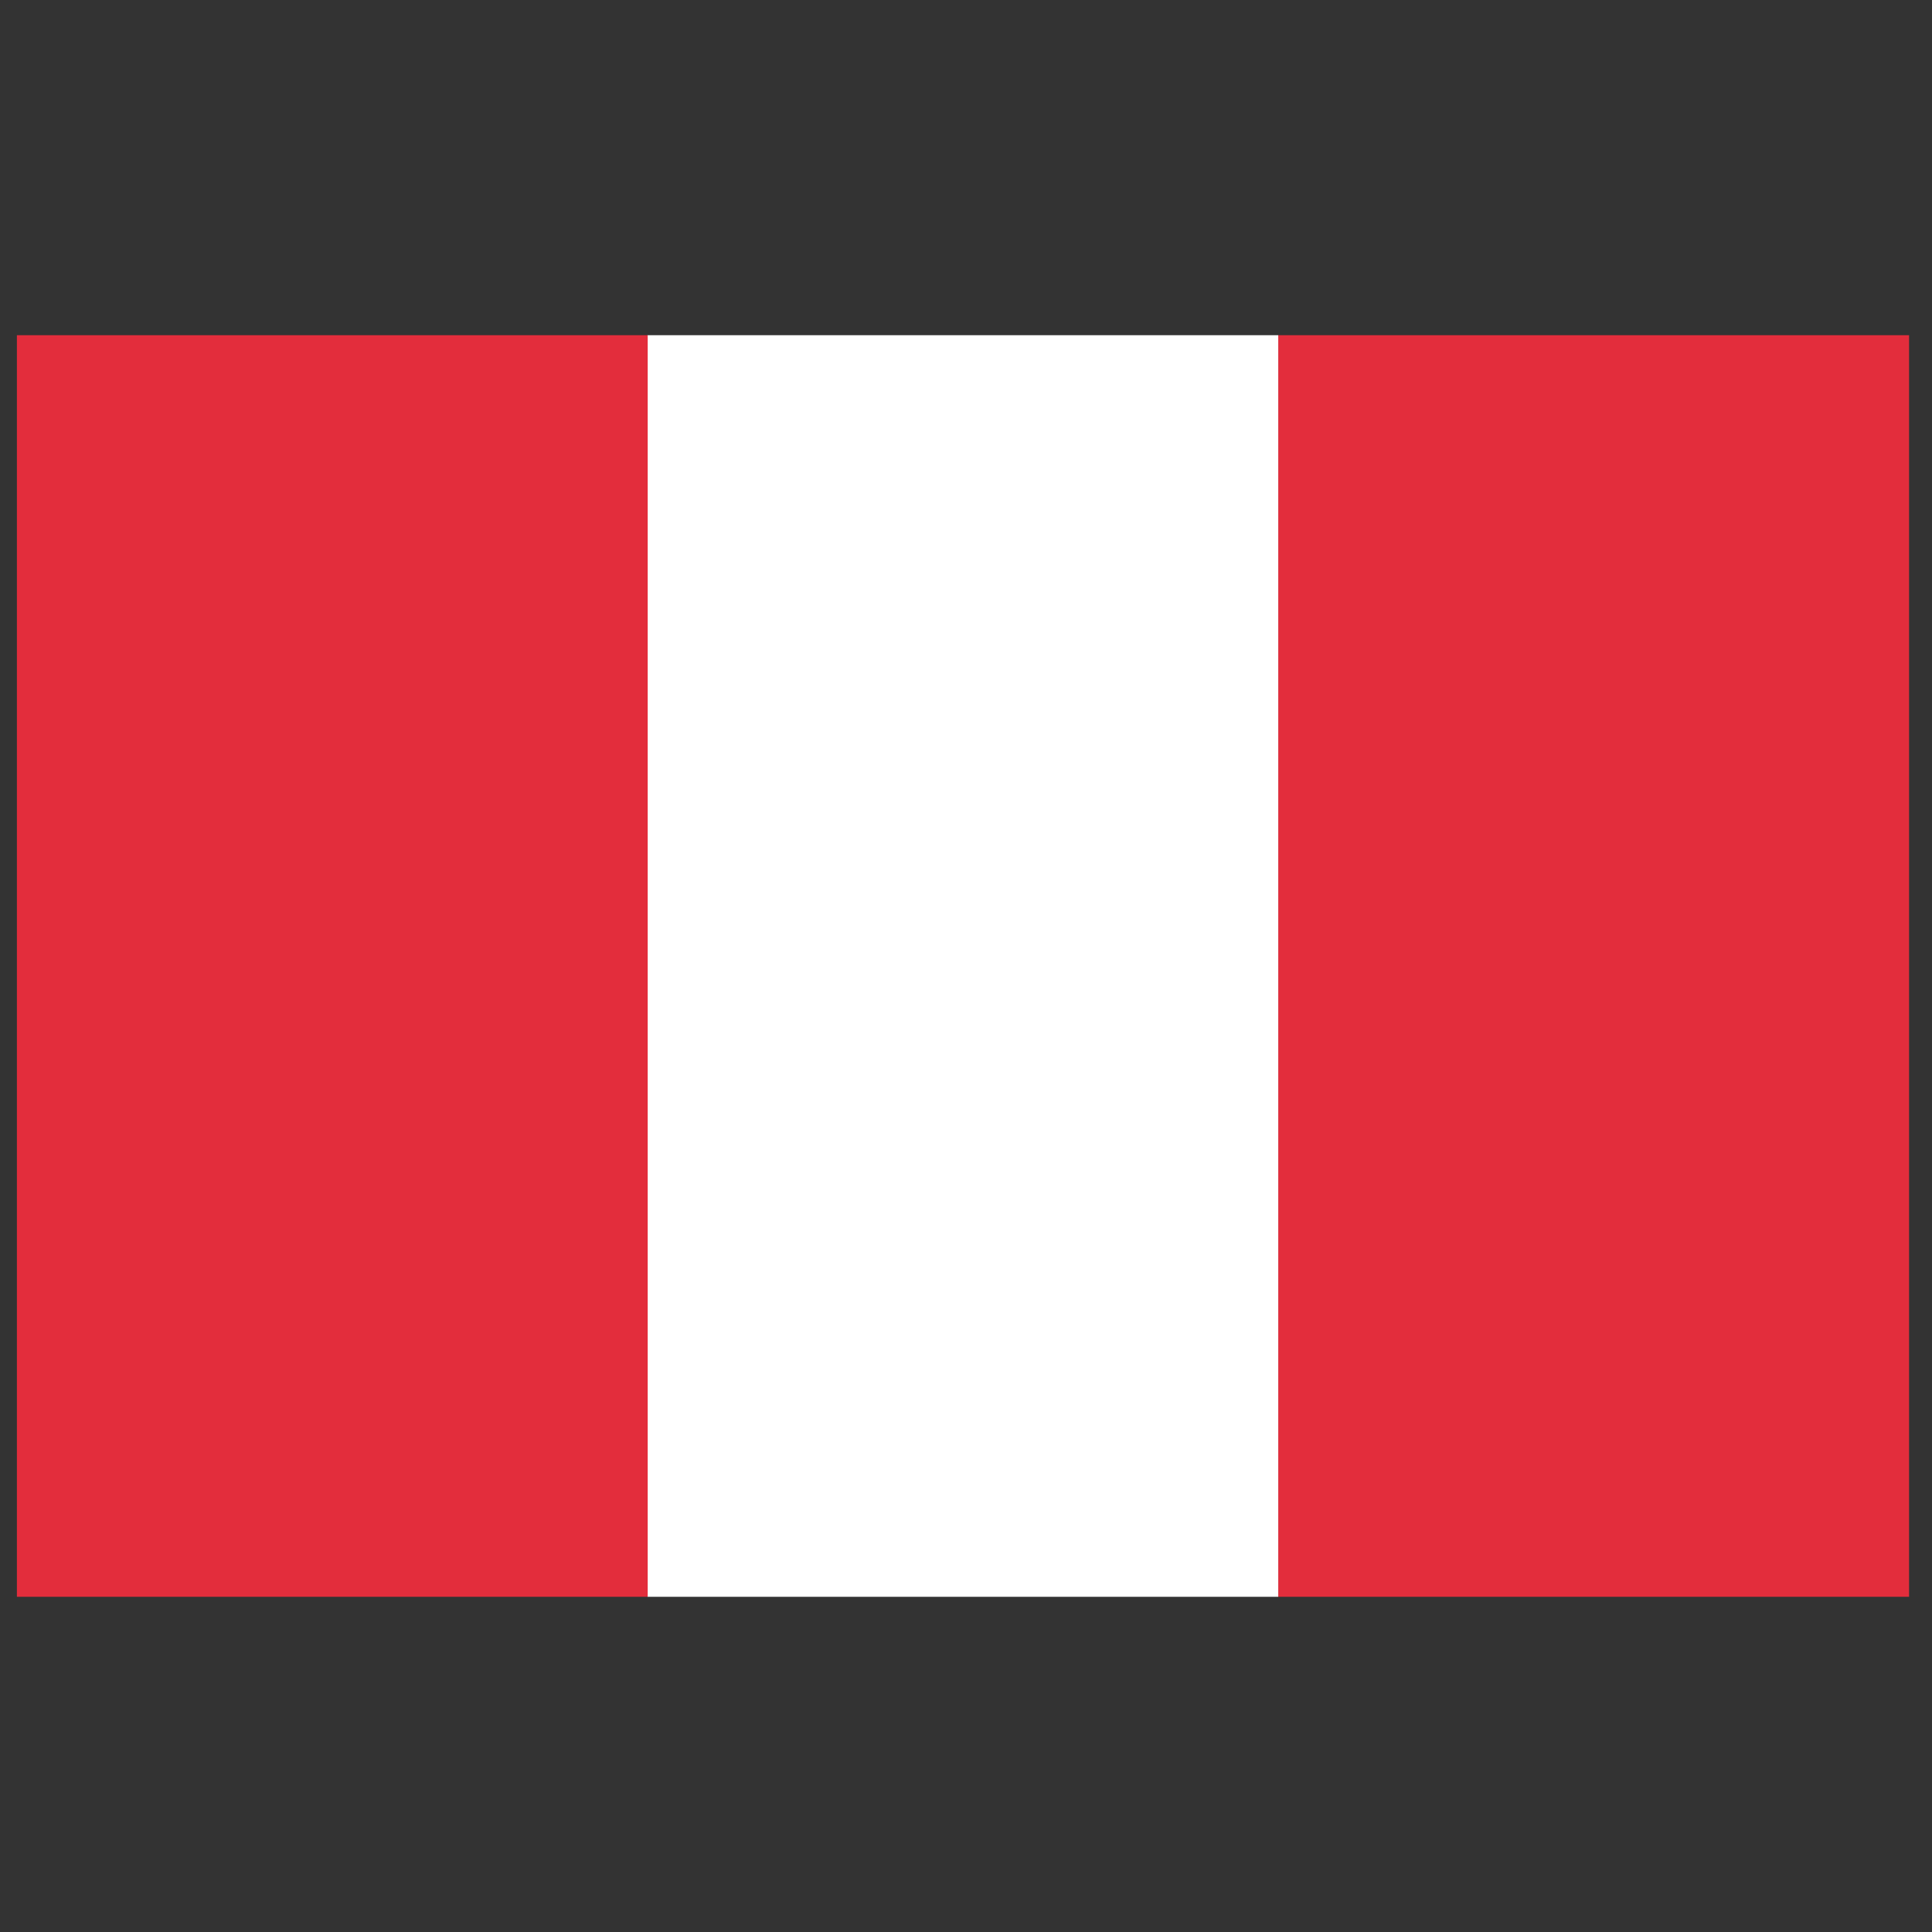
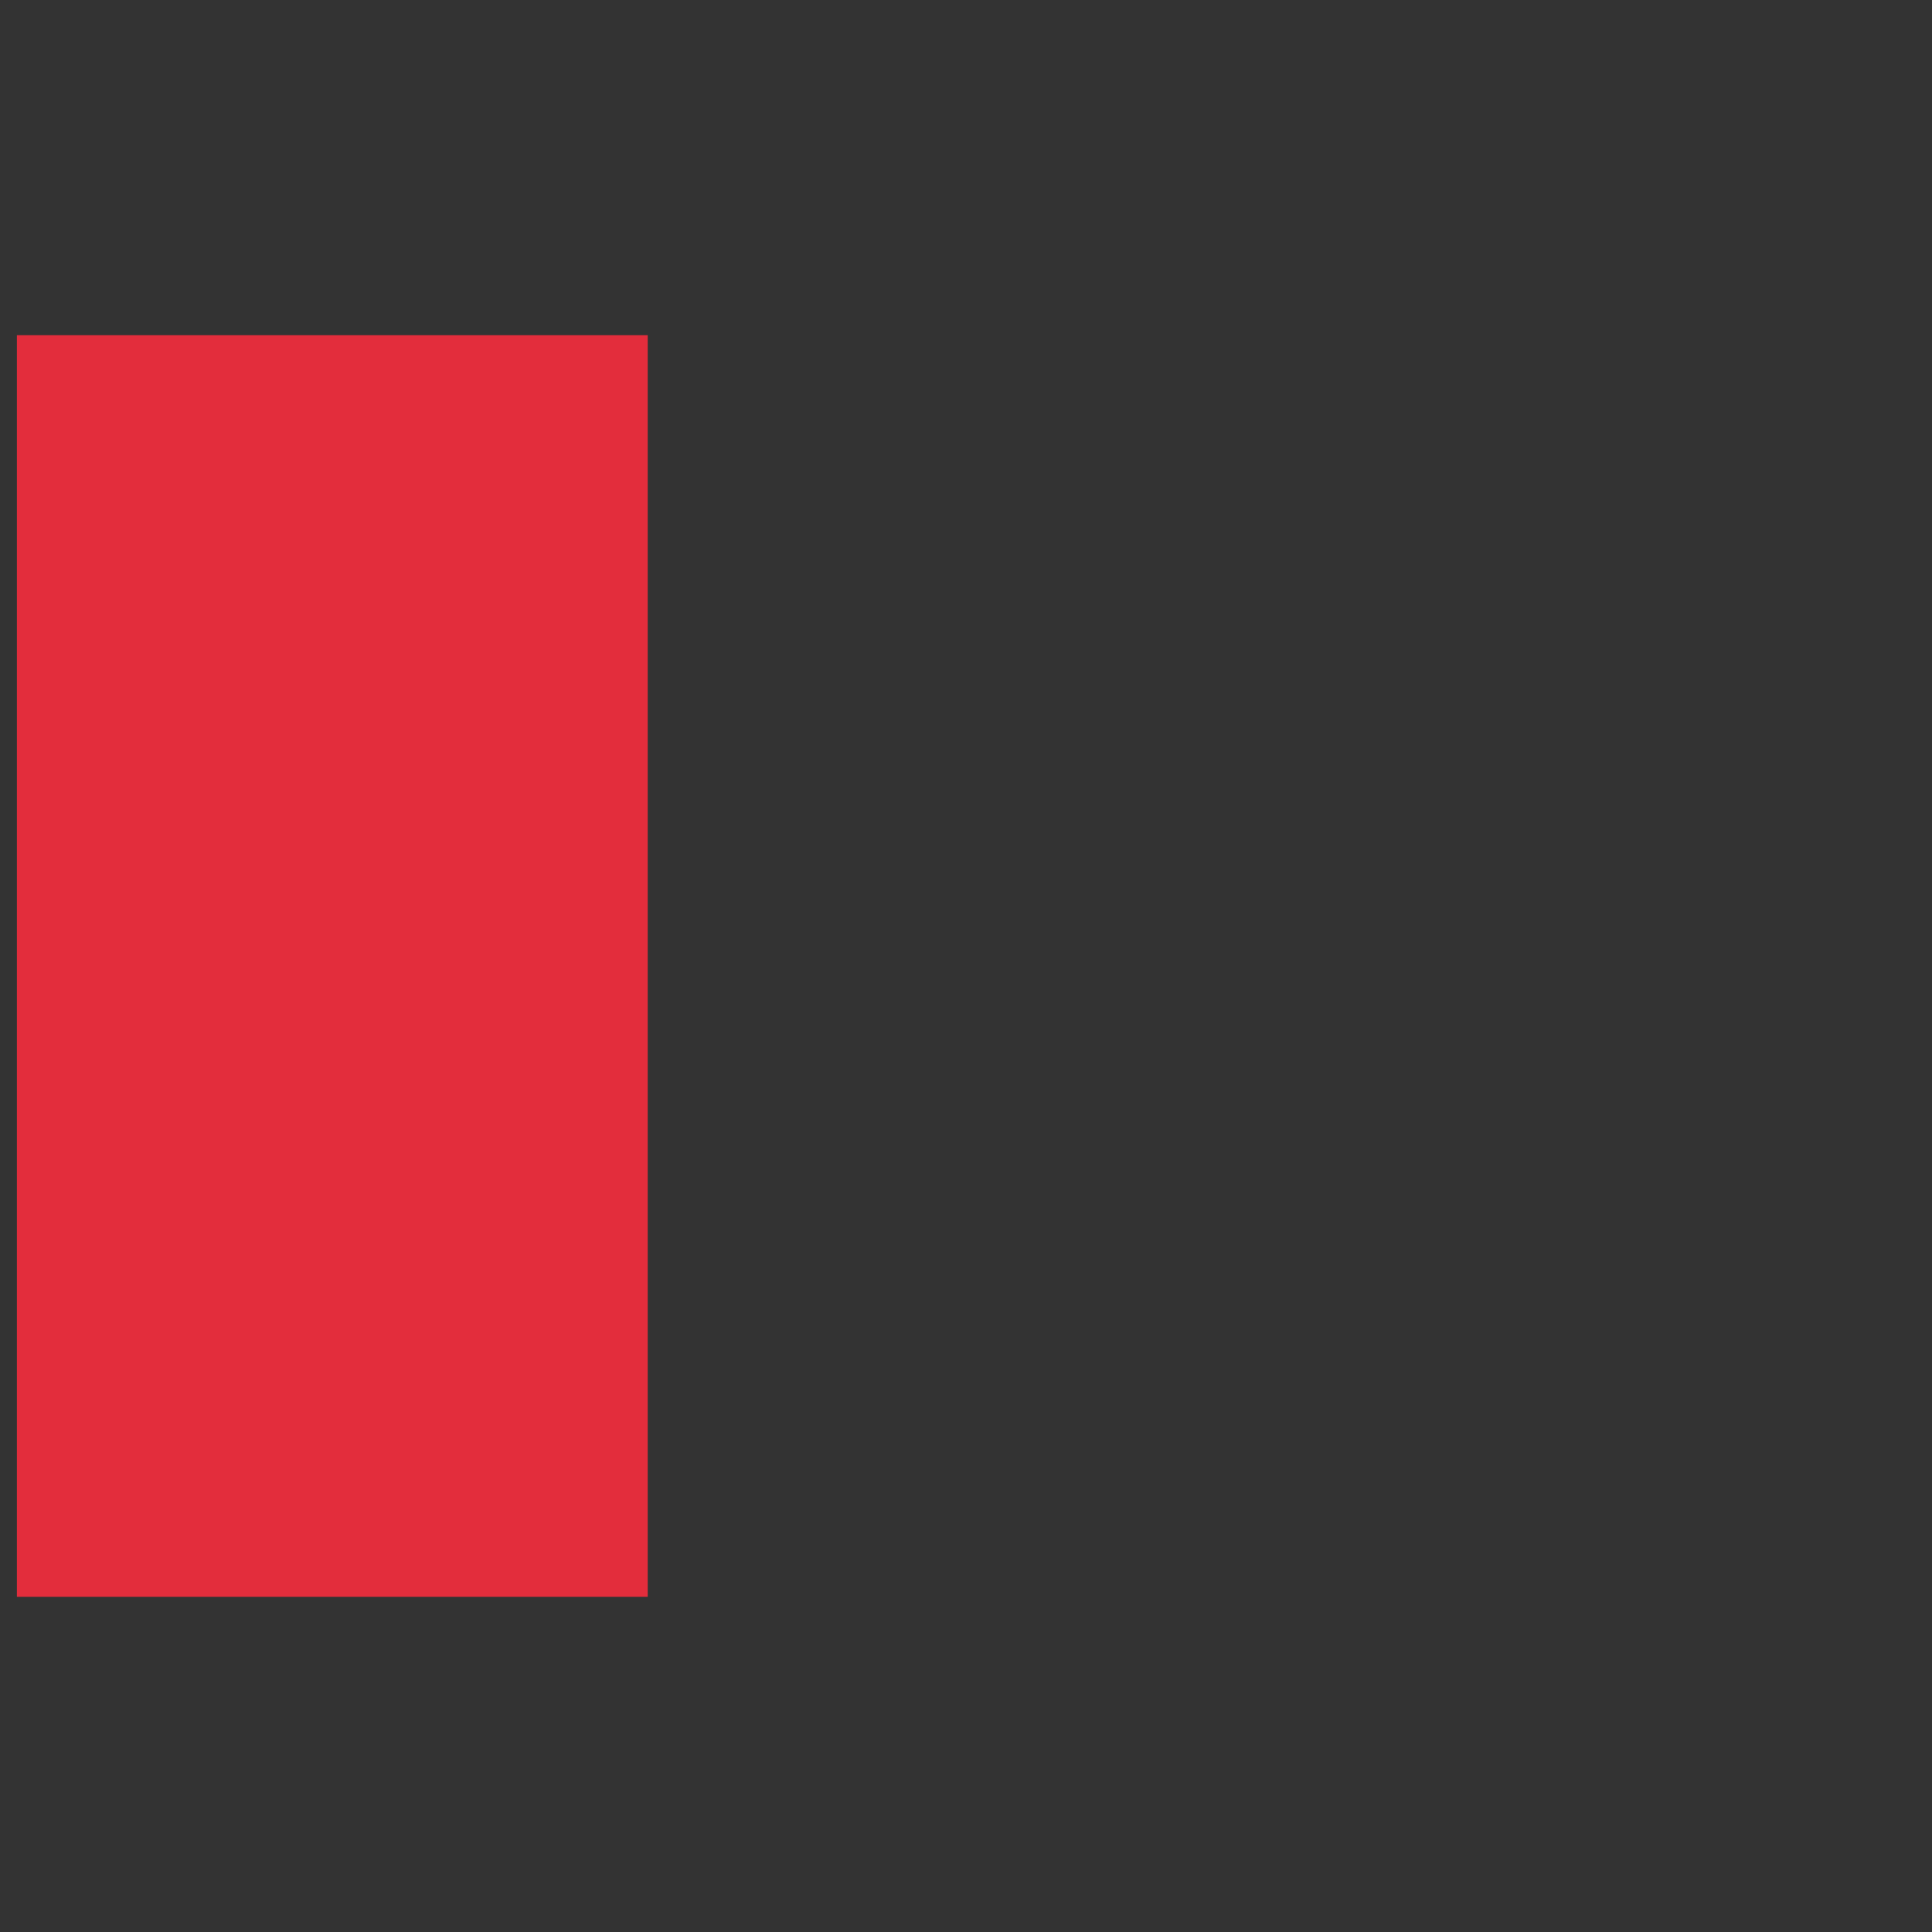
<svg xmlns="http://www.w3.org/2000/svg" height="80" id="peru" viewBox="0 0 80 80" width="80">
  <rect x="0" y="0" width="80" height="80" fill="#333333" stroke="none" />
  <defs>
    <style>
      .cls-1 {
        fill: #e32d3c;
      }

      .cls-1, .cls-2 {
        stroke-width: 0px;
      }

      .cls-2 {
        fill: #fff;
      }
    </style>
  </defs>
  <g id="layer1">
    <g id="g3753">
-       <path class="cls-1" d="M79.05,66.12h-26.12V13.88h26.12v52.24Z" id="rect2985" />
-       <path class="cls-2" d="M52.93,66.12h-26.12V13.88h26.12v52.24Z" id="rect2987" />
      <path class="cls-1" d="M26.82,66.12H.7V13.88h26.12v52.24Z" id="rect2989" />
    </g>
  </g>
</svg>